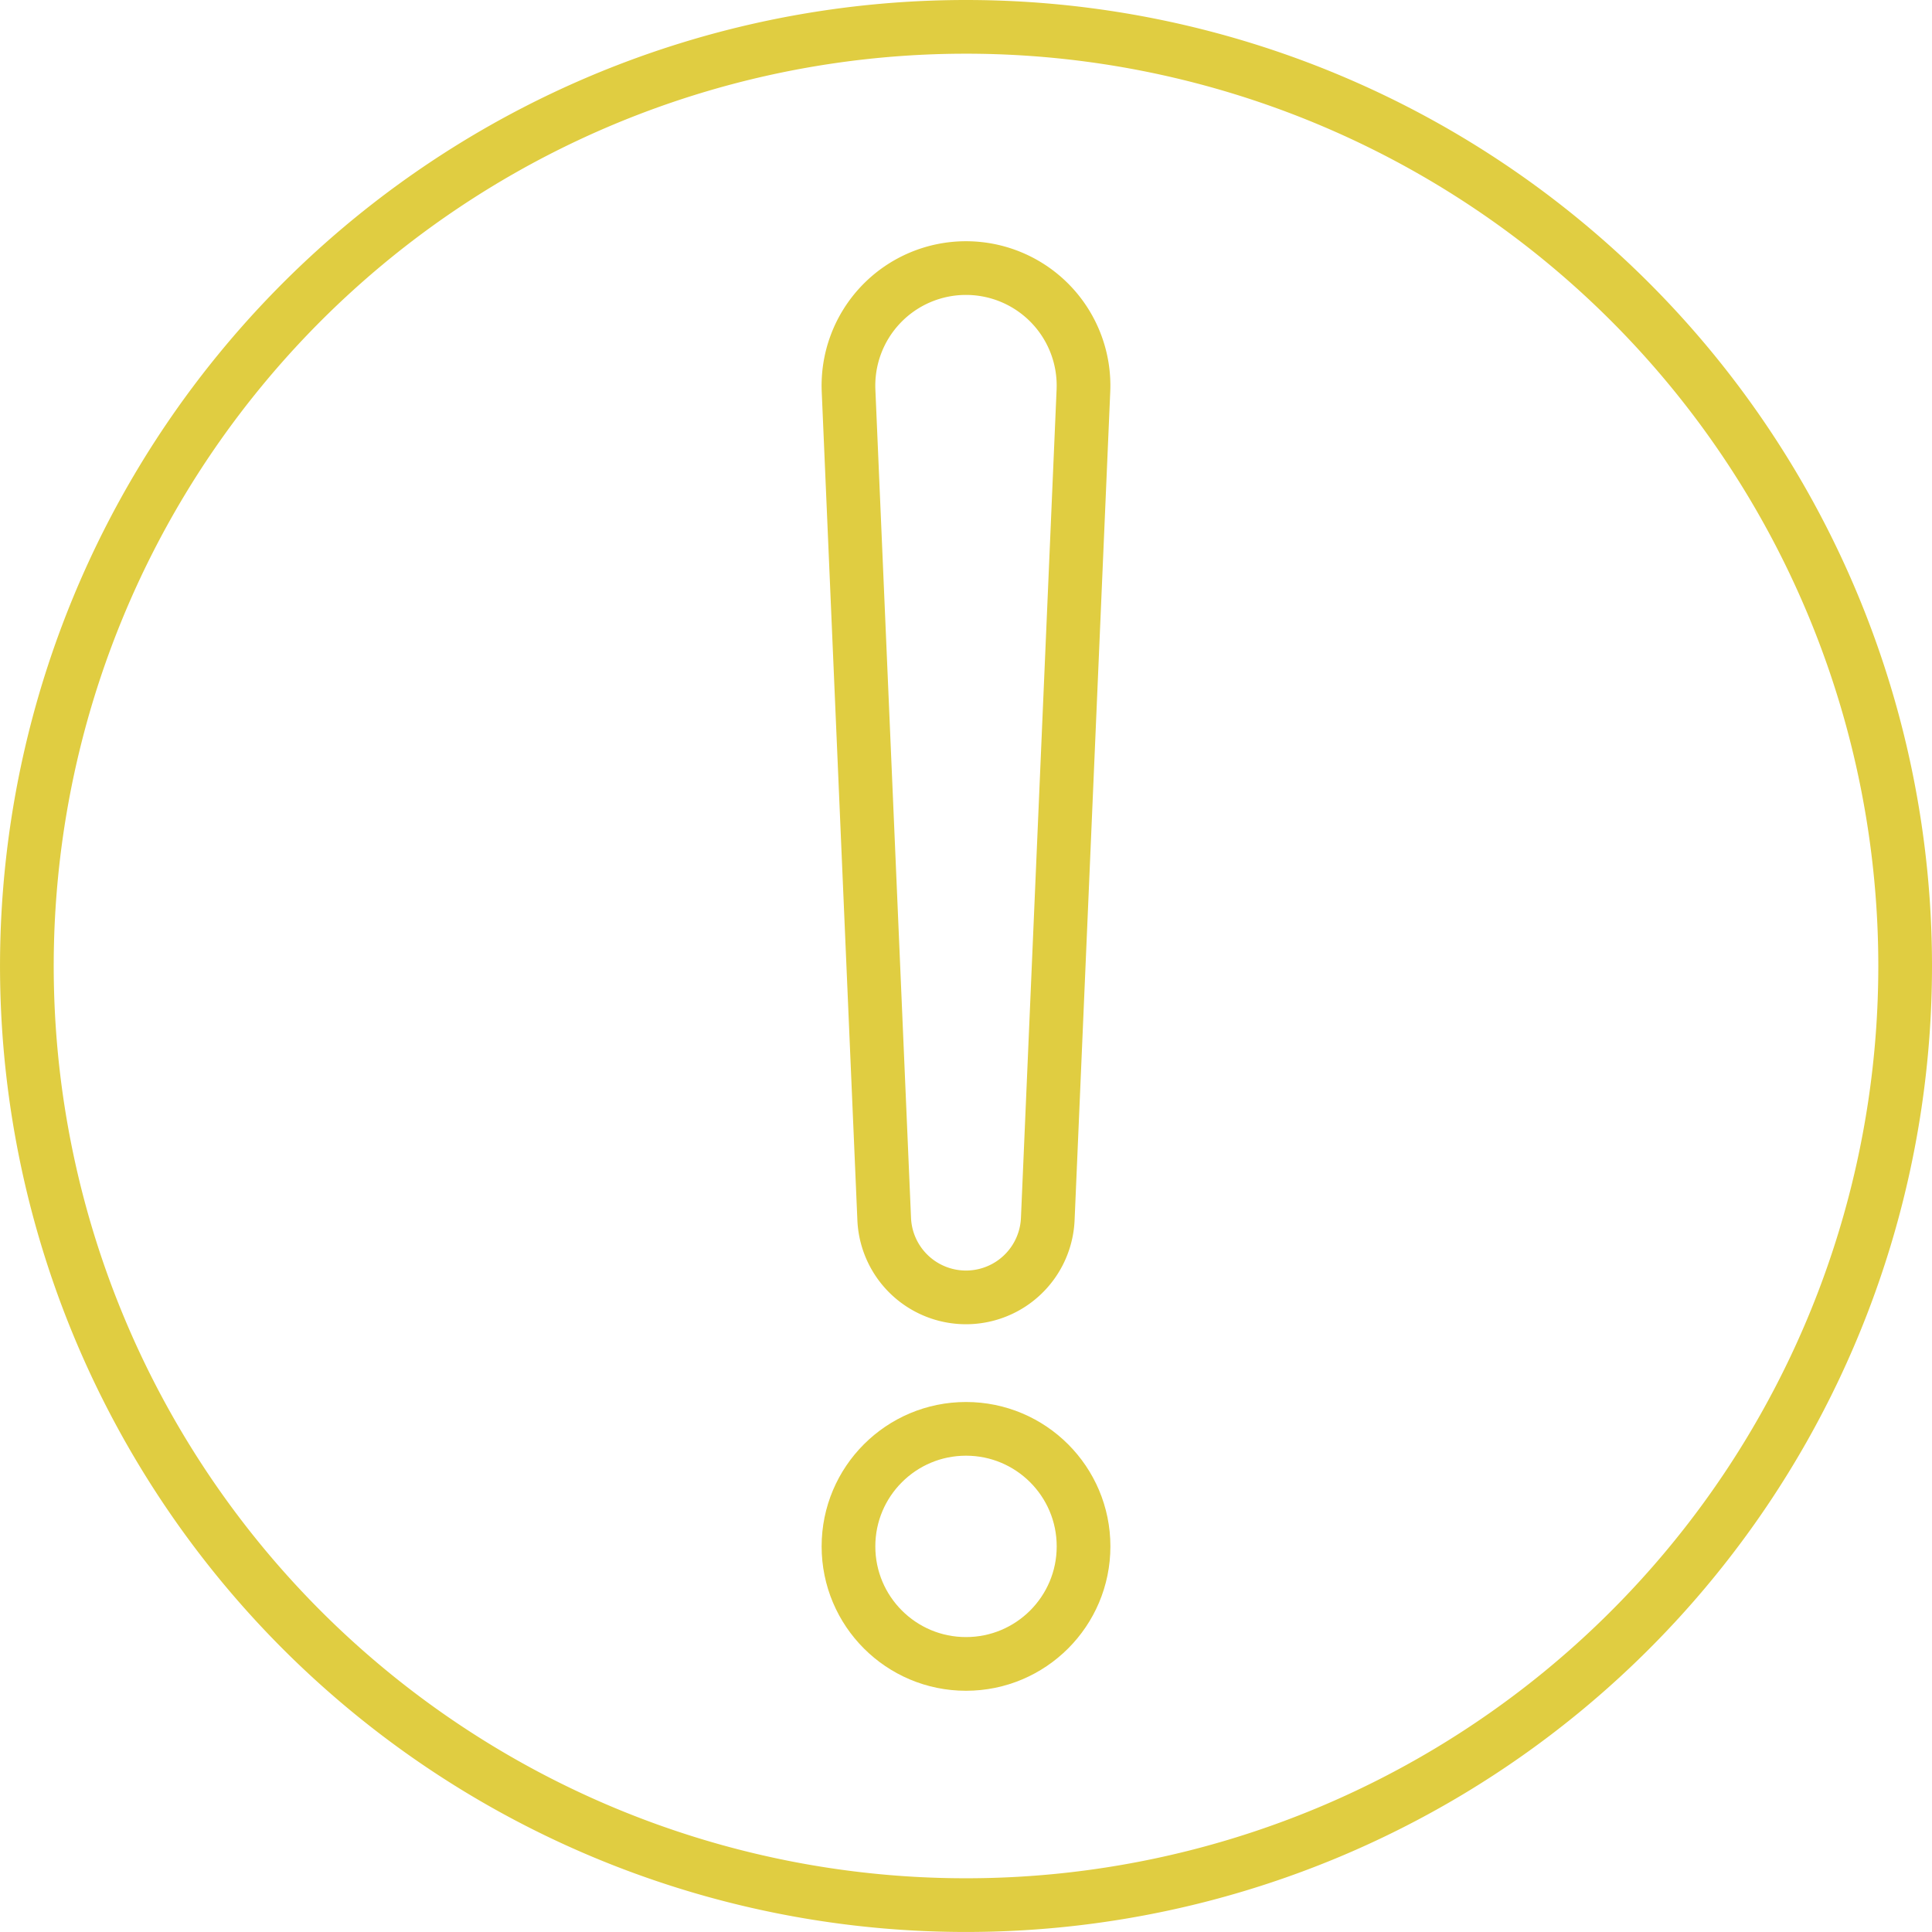
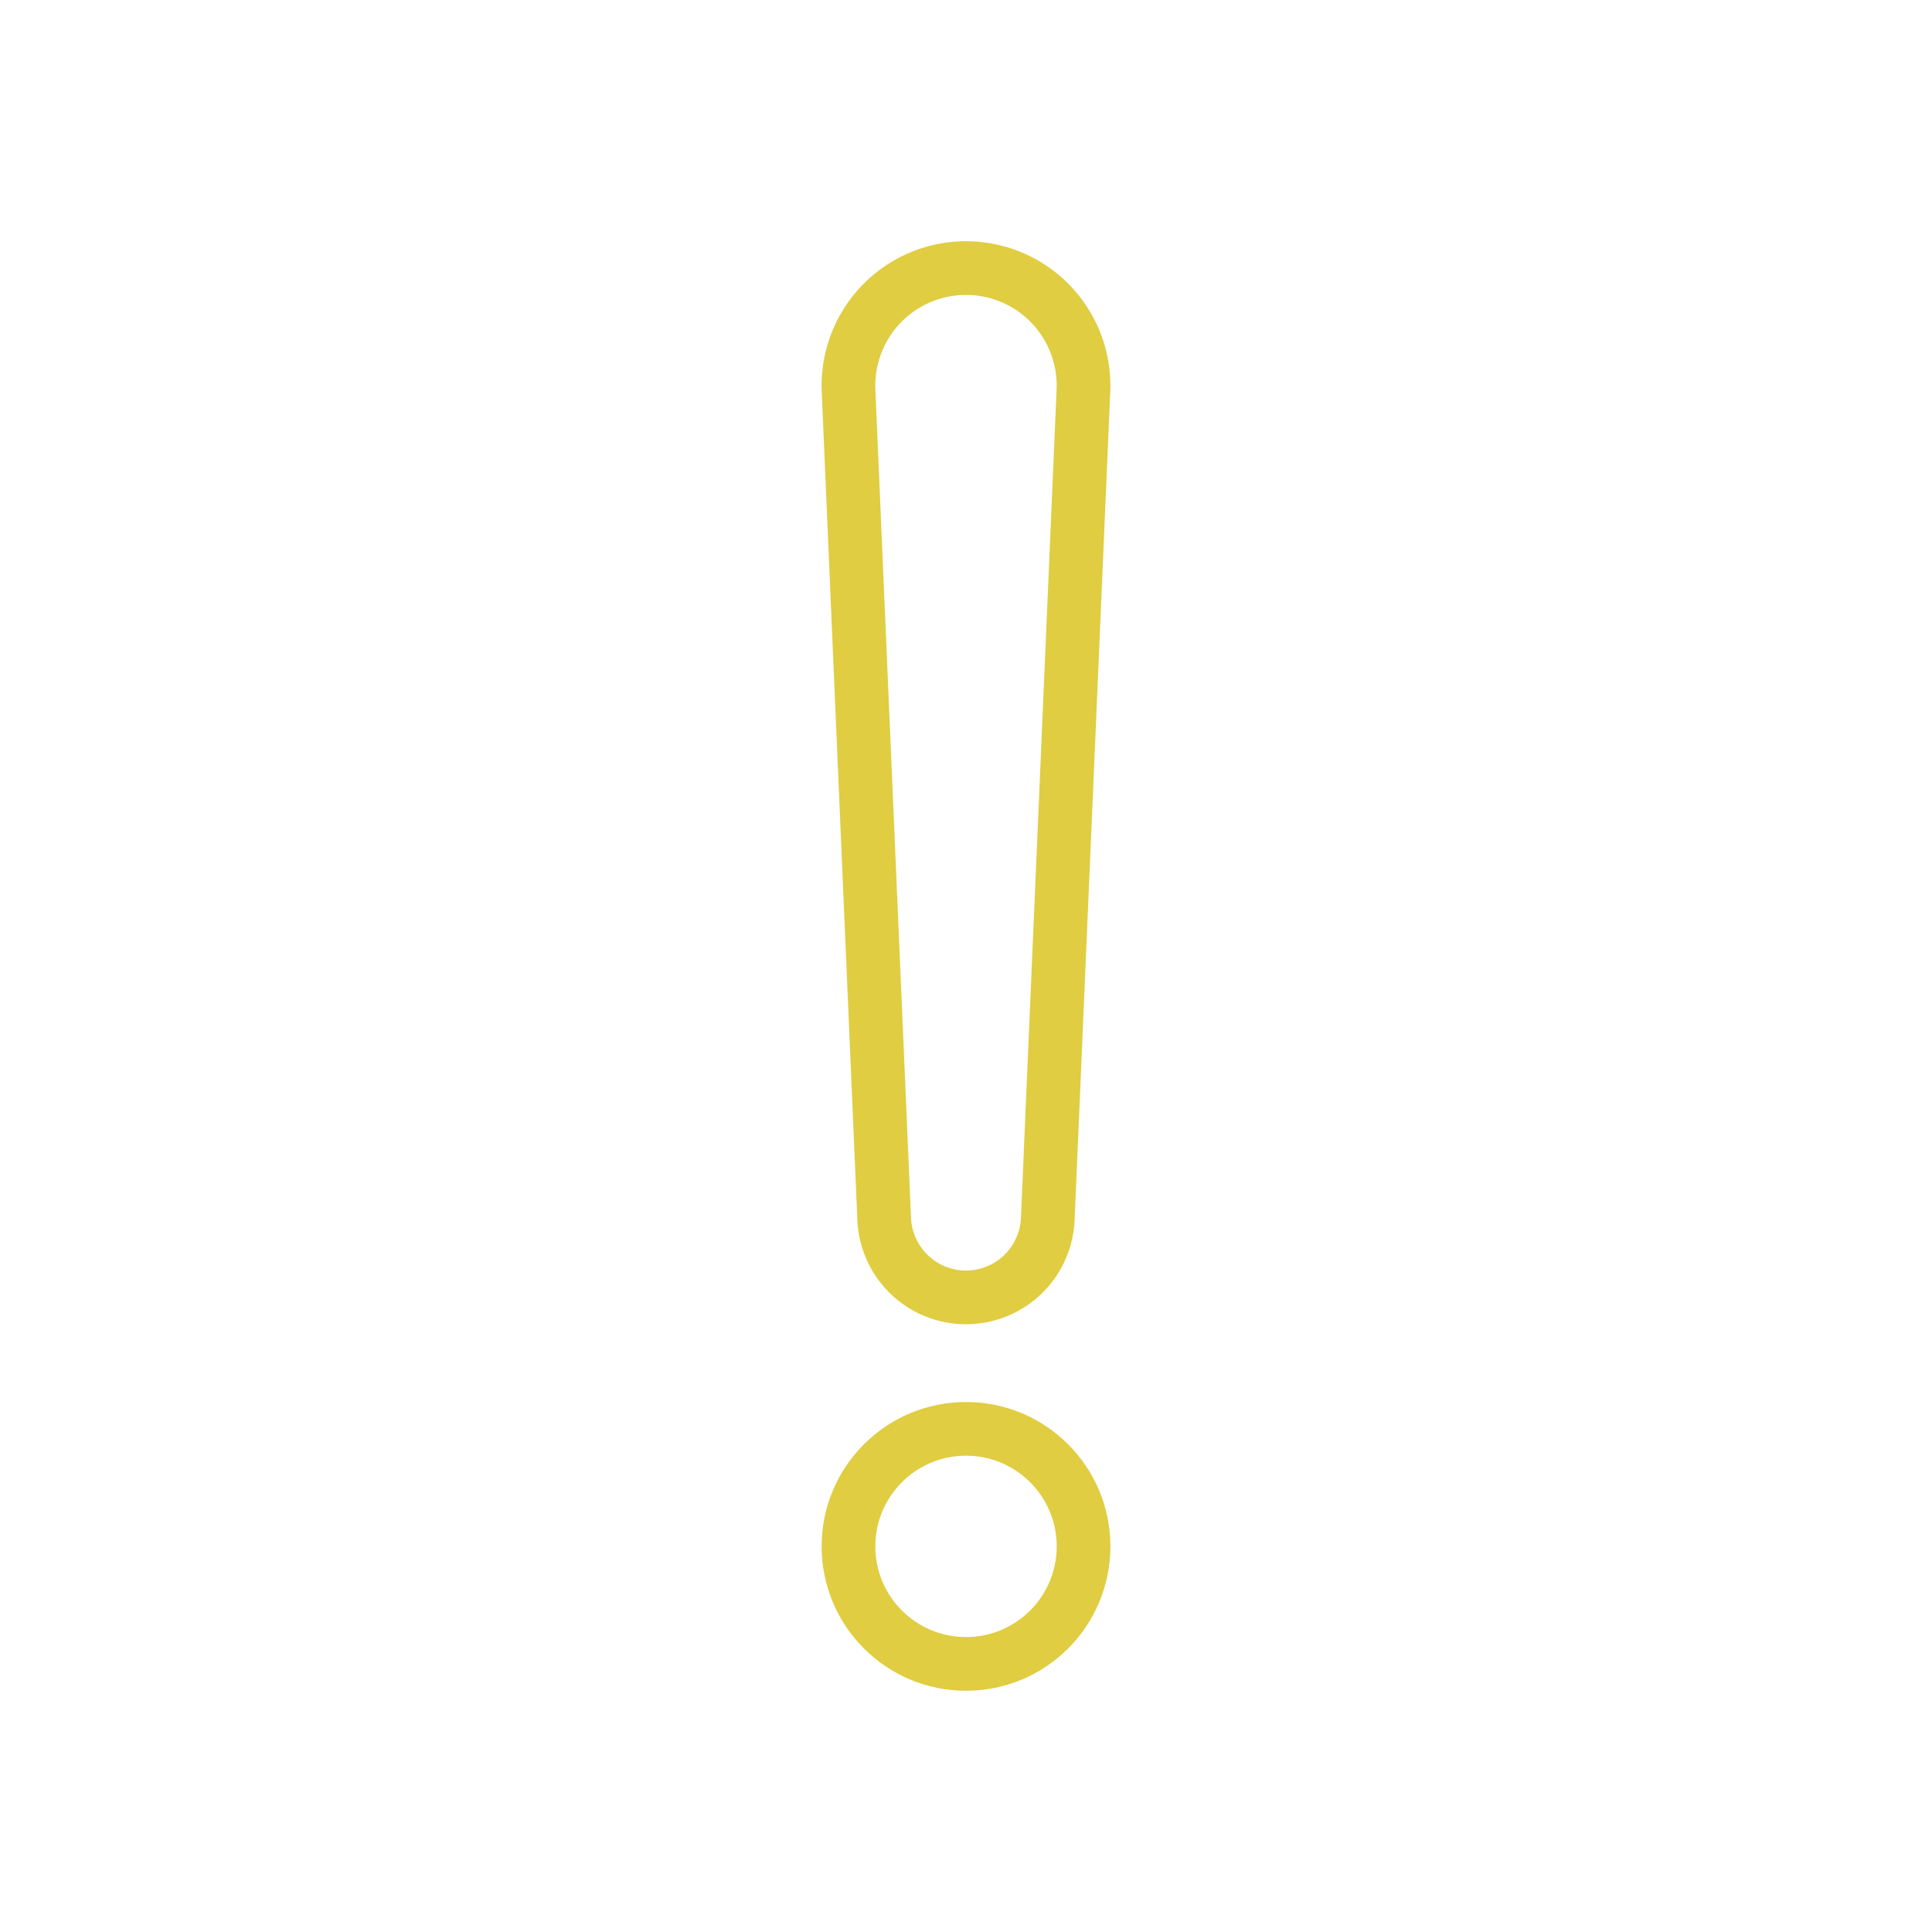
<svg xmlns="http://www.w3.org/2000/svg" width="71.961" height="71.96" viewBox="0 0 71.961 71.96">
  <g id="picto" transform="translate(0.5 0.5)">
-     <path id="Tracé_217" data-name="Tracé 217" d="M70.461,35.48A34.98,34.98,0,1,1,35.481.5,34.98,34.98,0,0,1,70.461,35.48Z" fill="none" stroke="#e0cd41" stroke-linecap="round" stroke-linejoin="round" stroke-width="2" />
    <path id="Tracé_218" data-name="Tracé 218" d="M35.48,9.485h0a4.378,4.378,0,0,1,4.374,4.566L38.526,44.91a3.049,3.049,0,0,1-6.092,0L31.106,14.051A4.378,4.378,0,0,1,35.48,9.485Z" fill="none" stroke="#e0cd41" stroke-linecap="round" stroke-linejoin="round" stroke-width="2" />
    <circle id="Ellipse_78" data-name="Ellipse 78" cx="4.378" cy="4.378" r="4.378" transform="translate(31.103 52.72)" fill="none" stroke="#e0cd41" stroke-linecap="round" stroke-linejoin="round" stroke-width="2" />
  </g>
</svg>